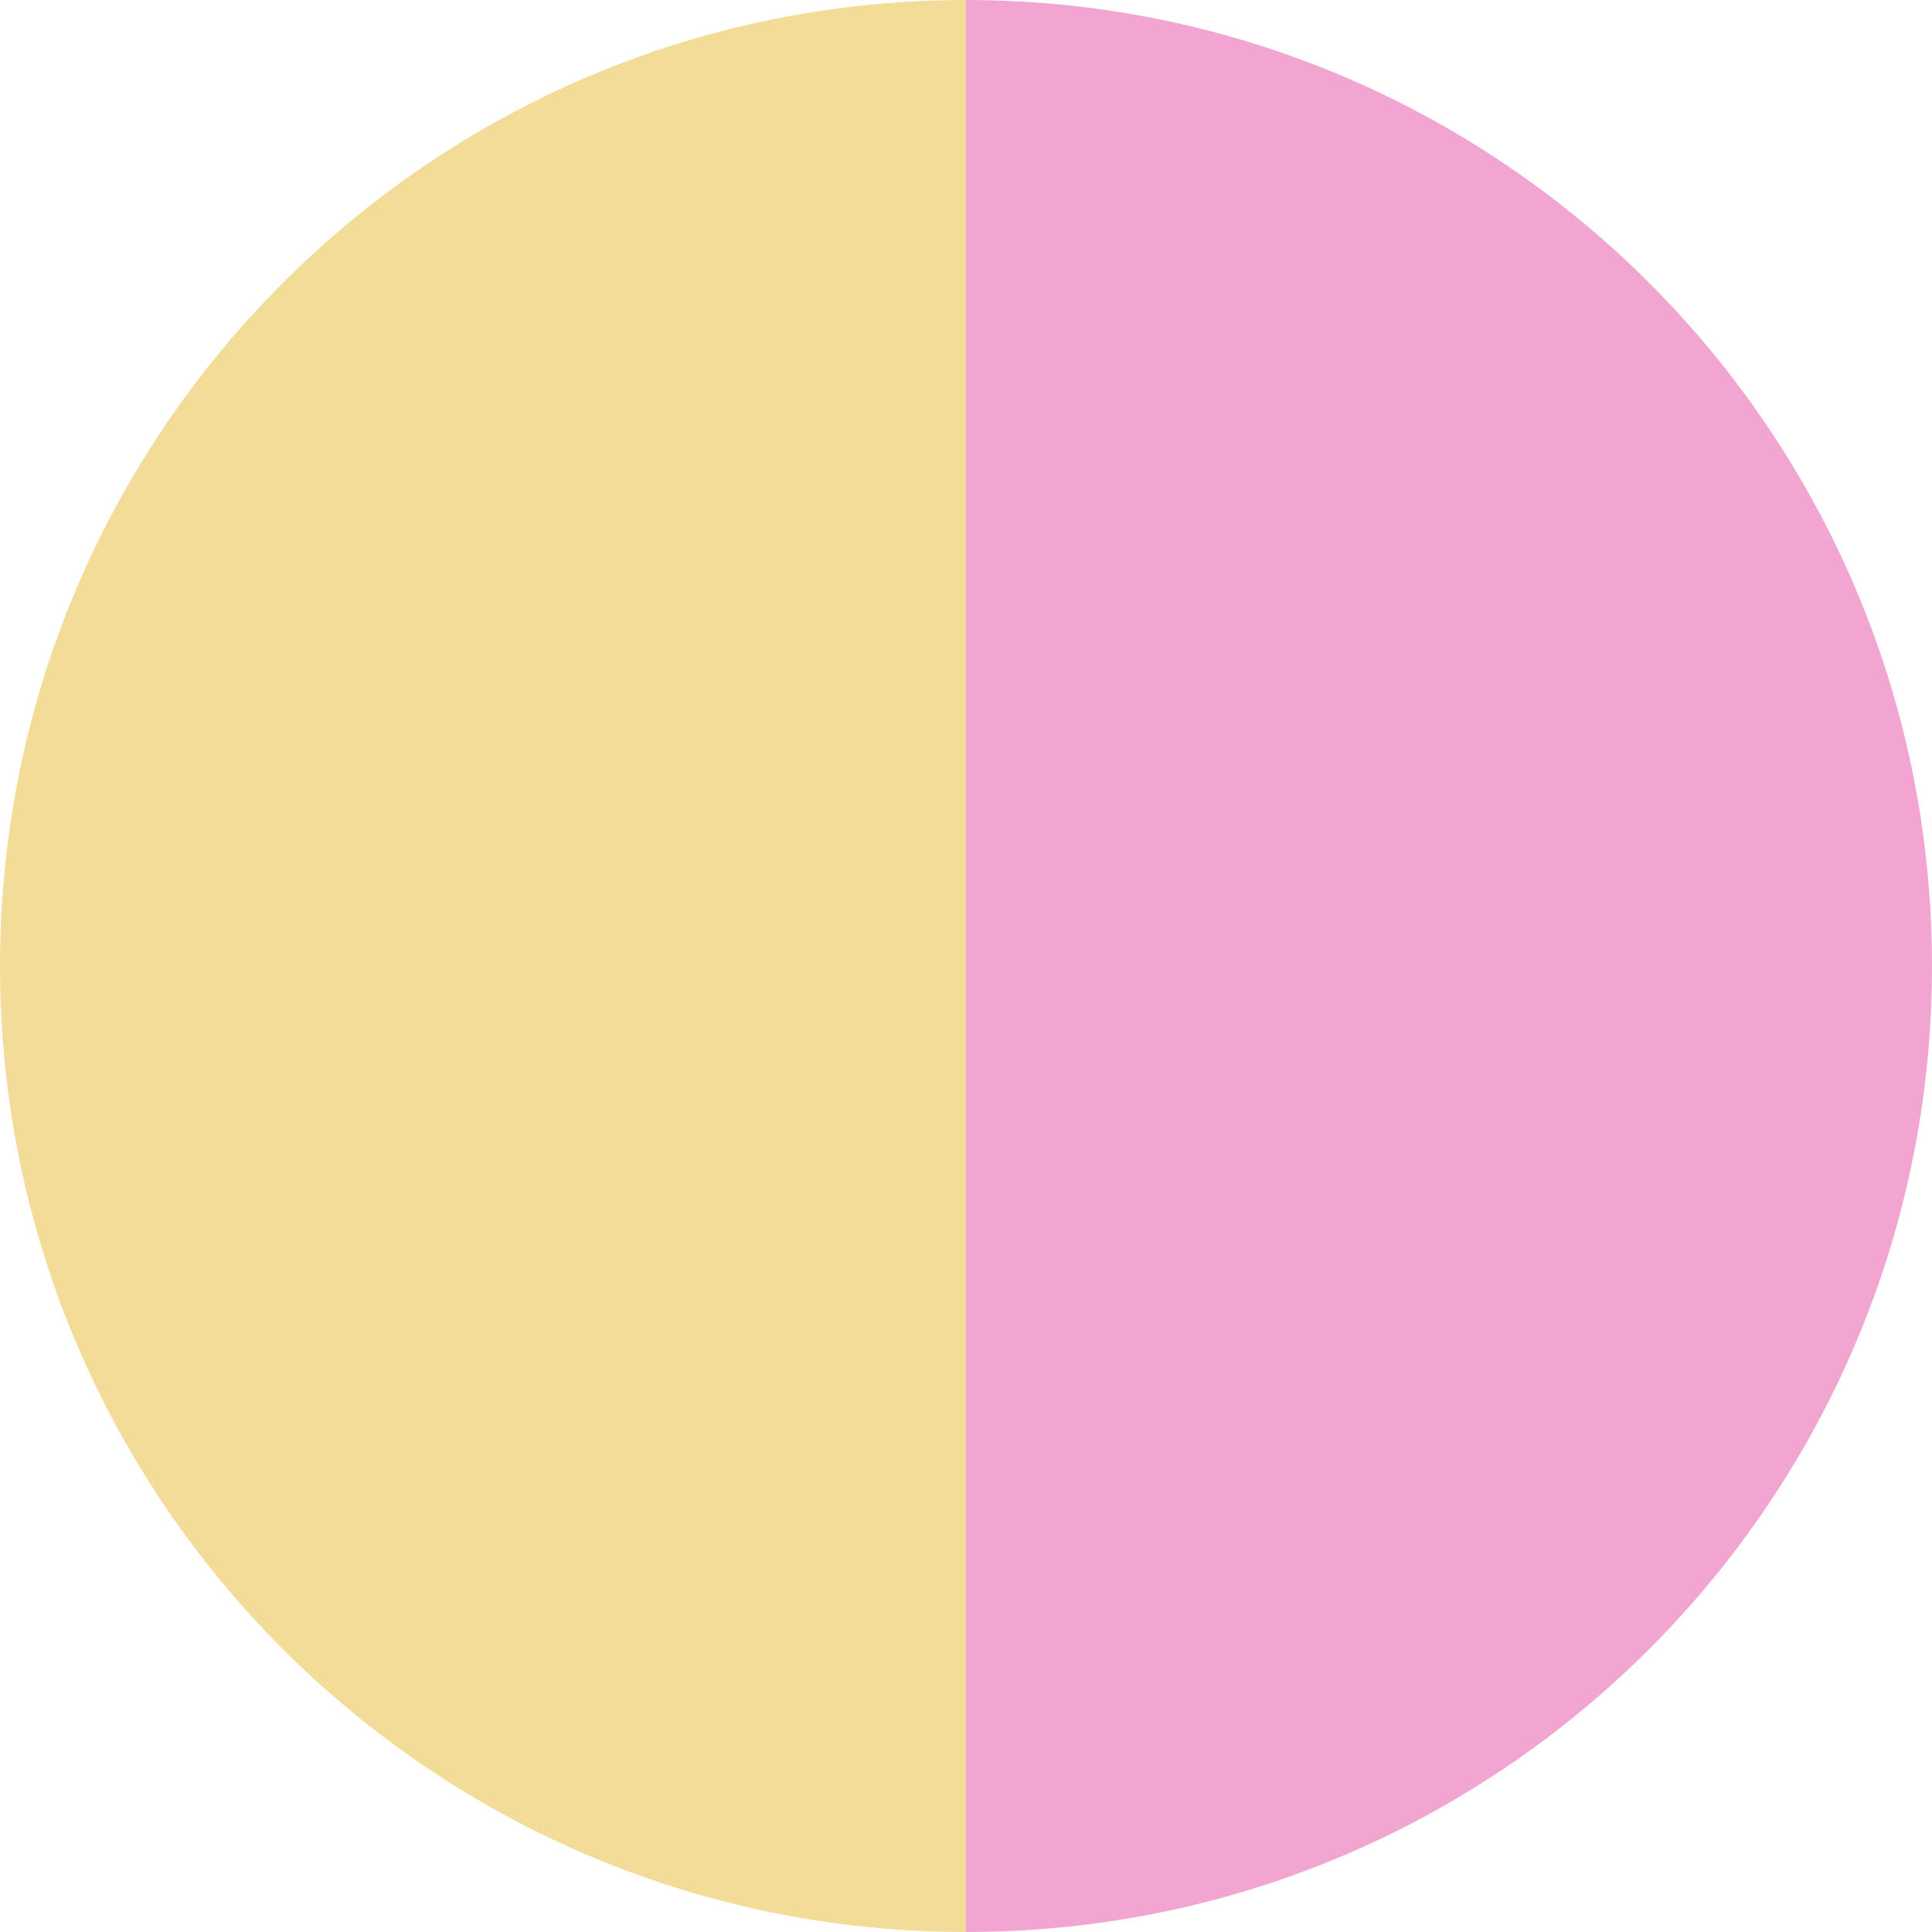
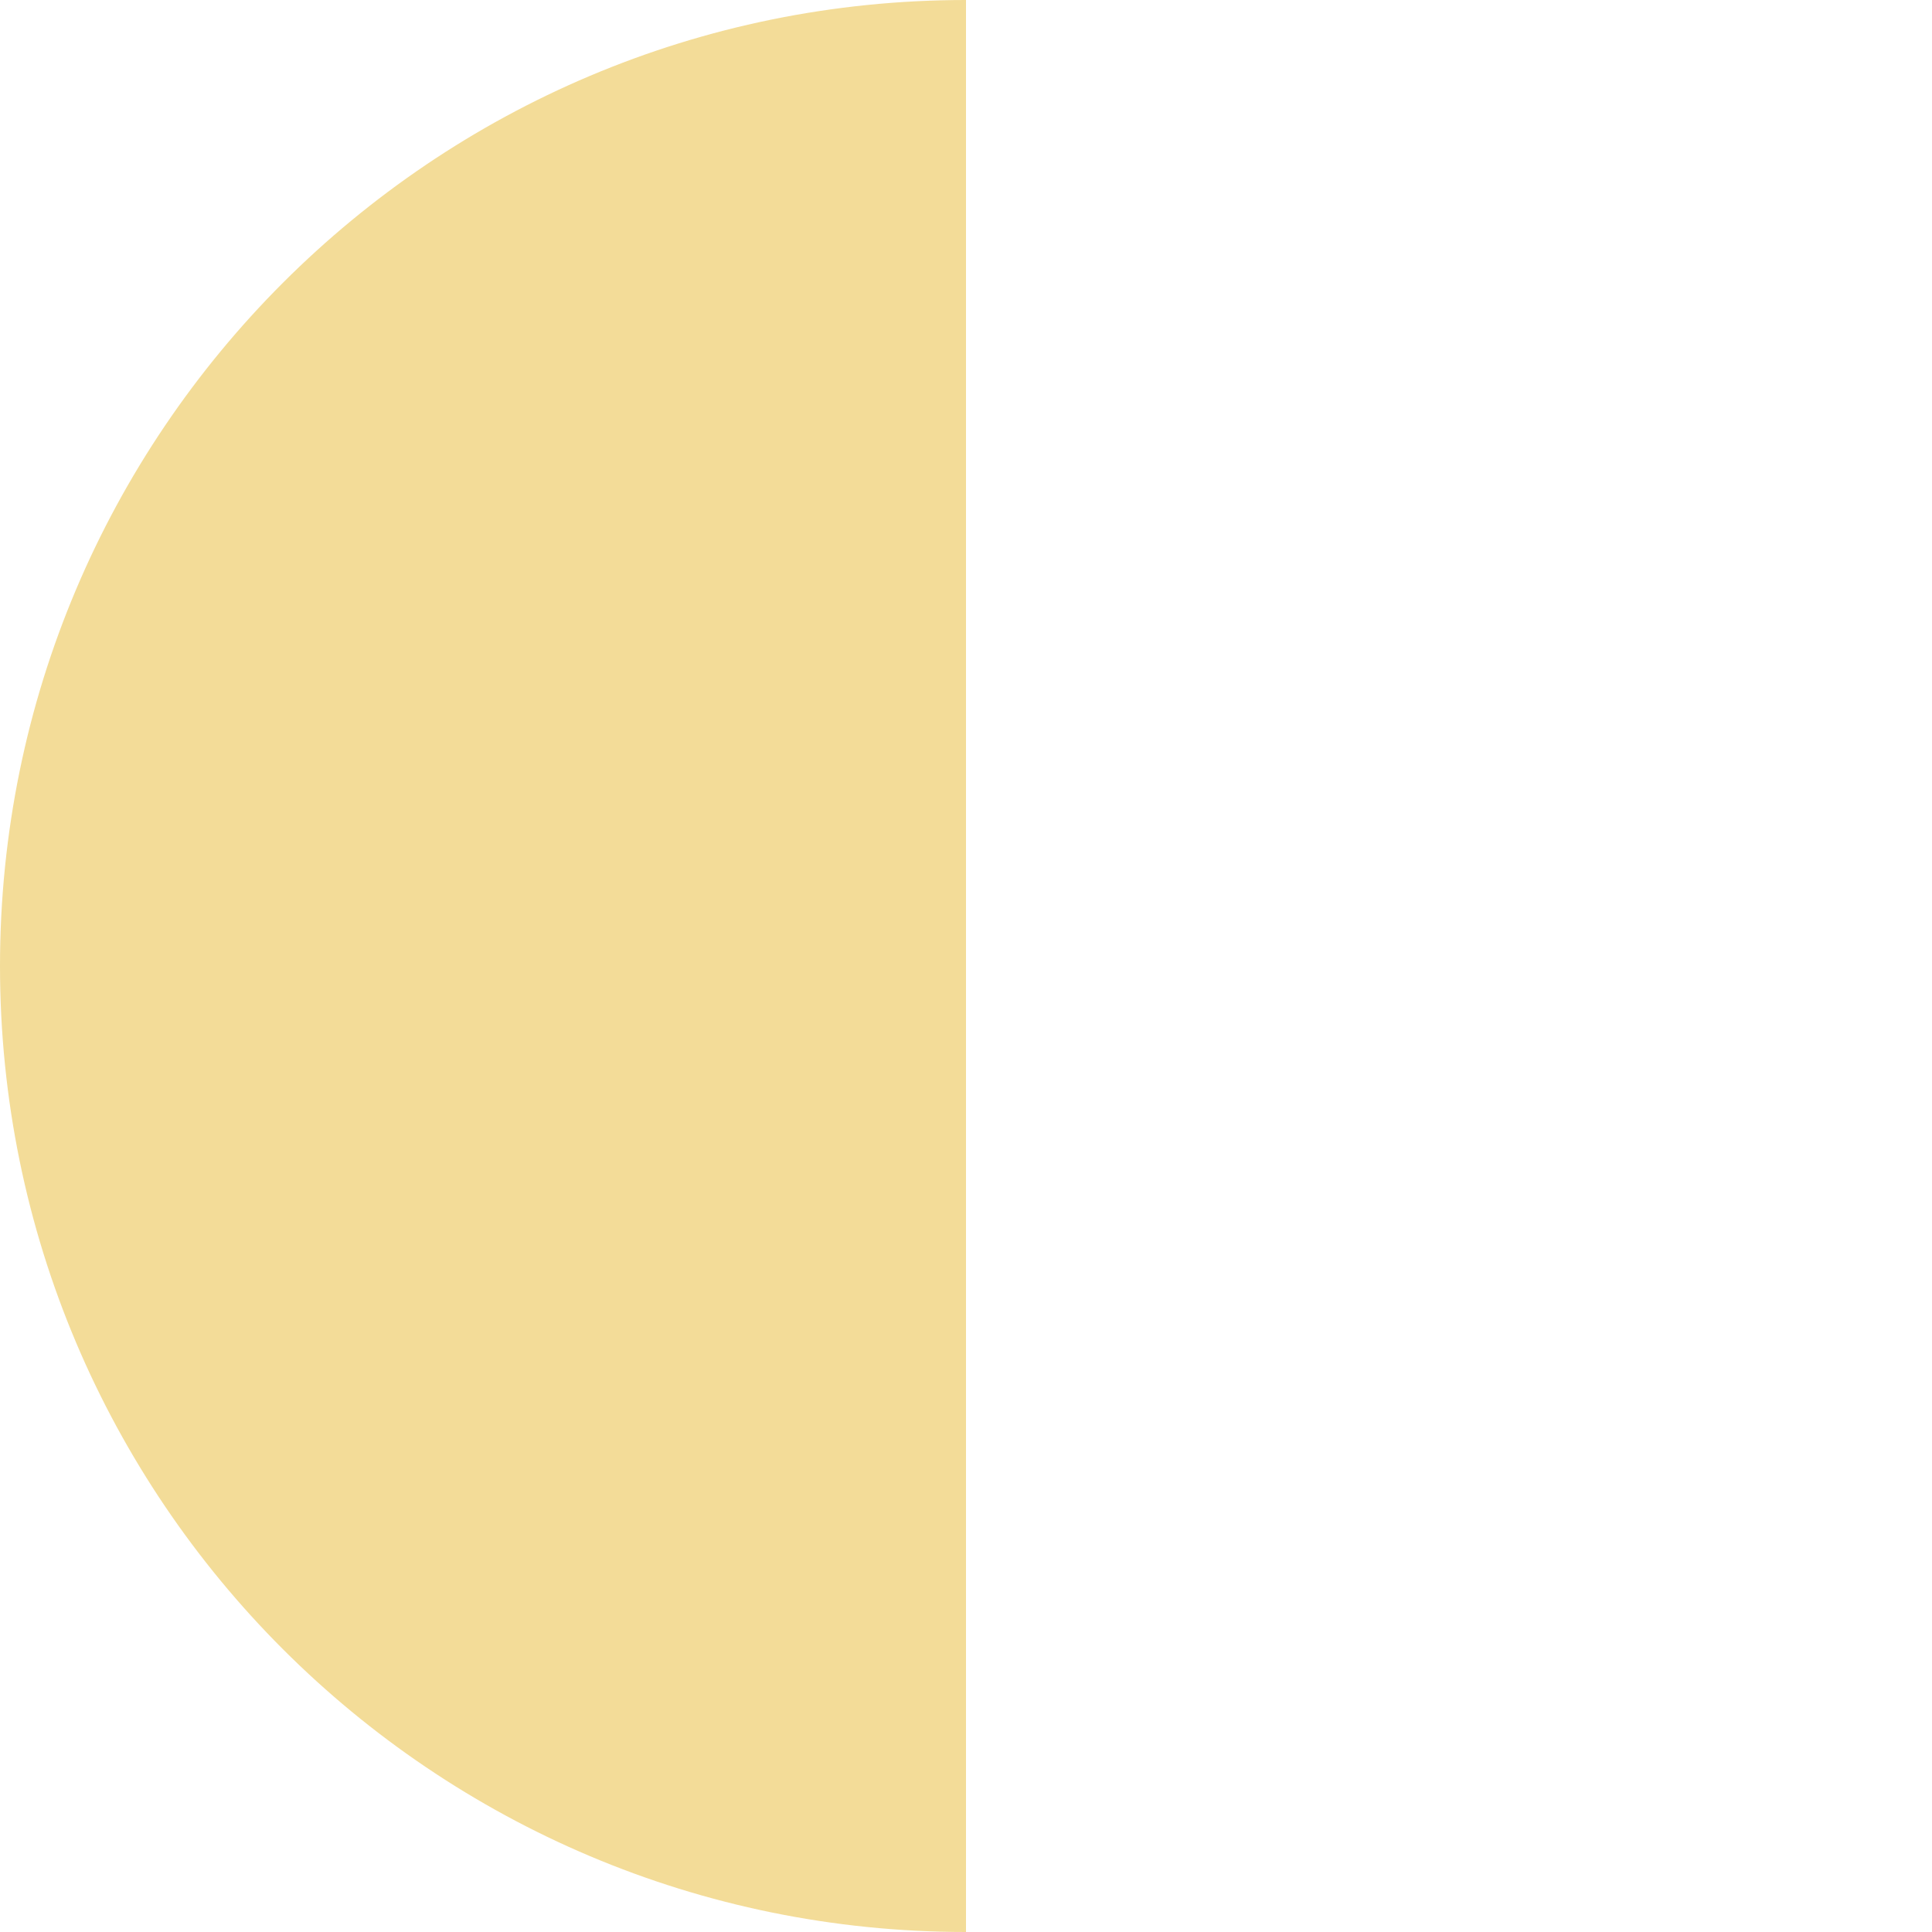
<svg xmlns="http://www.w3.org/2000/svg" xml:space="preserve" style="enable-background:new 0 0 80 80;" viewBox="0 0 80 80" y="0px" x="0px" id="Layer_1" version="1.1">
  <style type="text/css">
	.st0{fill:#F3DC98;}
	.st1{fill:#F2A5D0;}
</style>
  <path d="M0,40c0,22.1,17.9,40,40,40V0C17.9,0,0,17.9,0,40z" class="st0" />
-   <path d="M40,0v80c22.1,0,40-17.9,40-40S62.1,0,40,0z" class="st1" />
</svg>